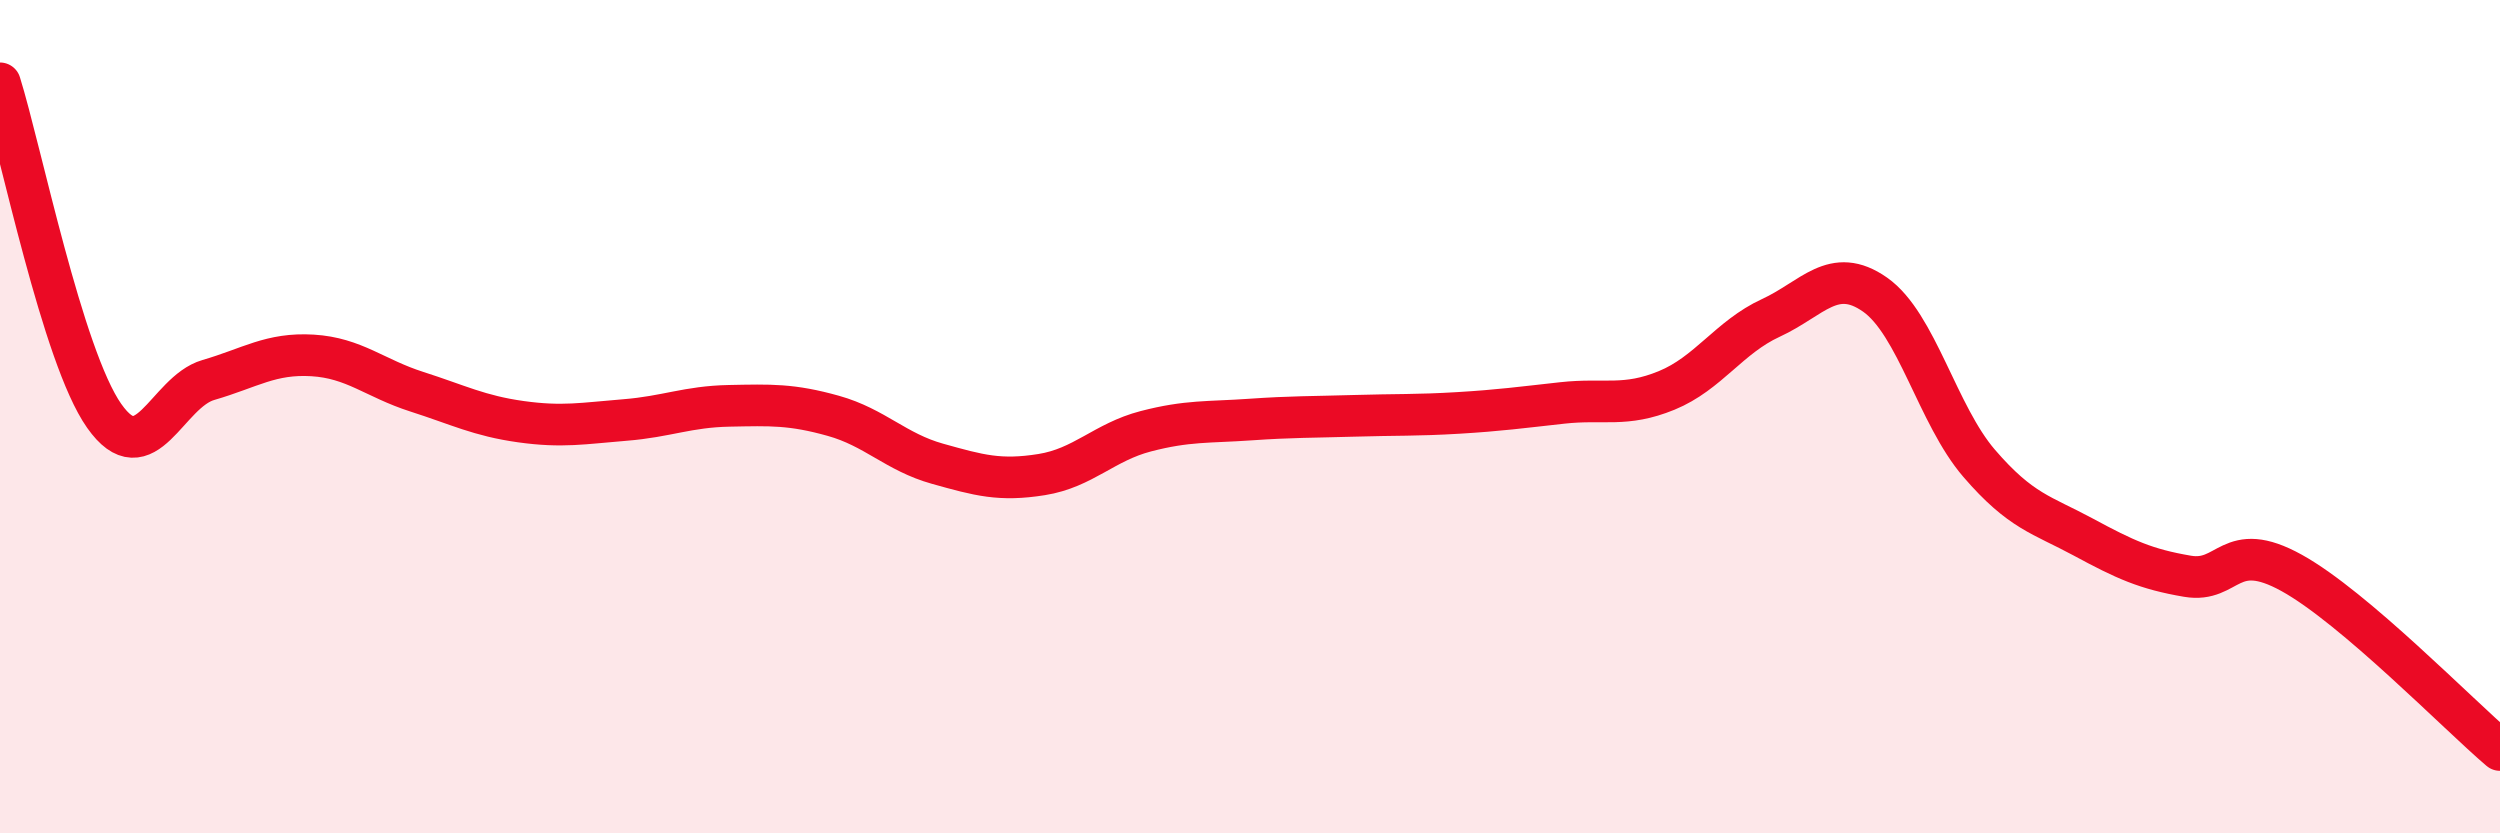
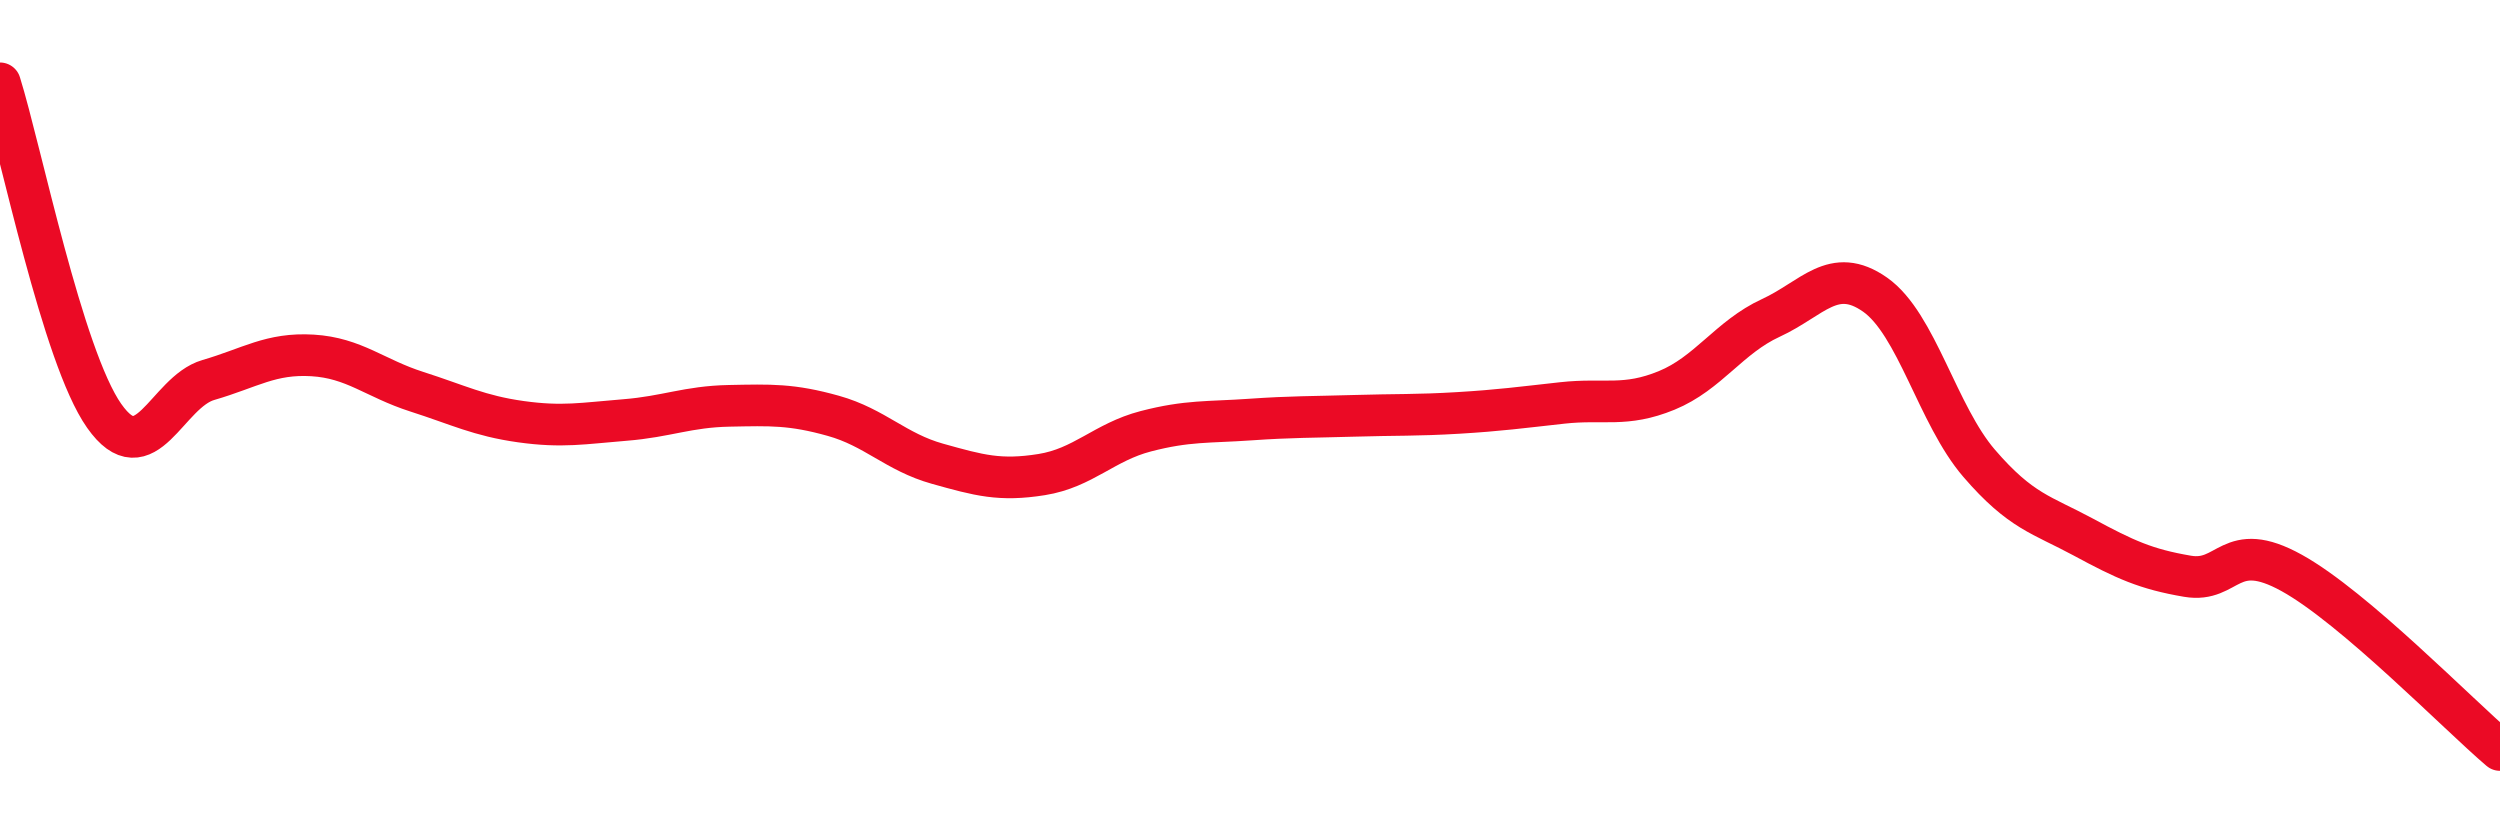
<svg xmlns="http://www.w3.org/2000/svg" width="60" height="20" viewBox="0 0 60 20">
-   <path d="M 0,2 C 0.5,3.6 1.5,8.56 2.5,9.98 C 3.5,11.4 4,9.41 5,9.12 C 6,8.83 6.5,8.47 7.5,8.53 C 8.5,8.59 9,9.08 10,9.4 C 11,9.72 11.5,9.98 12.5,10.12 C 13.5,10.26 14,10.16 15,10.08 C 16,10 16.5,9.76 17.5,9.74 C 18.5,9.72 19,9.7 20,9.98 C 21,10.26 21.5,10.85 22.5,11.13 C 23.5,11.41 24,11.55 25,11.39 C 26,11.23 26.5,10.61 27.5,10.35 C 28.5,10.09 29,10.14 30,10.07 C 31,10 31.5,10.01 32.5,9.98 C 33.5,9.95 34,9.97 35,9.91 C 36,9.85 36.5,9.78 37.5,9.67 C 38.5,9.56 39,9.78 40,9.37 C 41,8.96 41.5,8.09 42.5,7.63 C 43.5,7.17 44,6.37 45,7.07 C 46,7.77 46.5,9.96 47.5,11.12 C 48.5,12.28 49,12.35 50,12.89 C 51,13.43 51.5,13.66 52.5,13.83 C 53.5,14 53.5,12.92 55,13.75 C 56.5,14.58 59,17.15 60,18L60 20L0 20Z" fill="#EB0A25" opacity="0.1" stroke-linecap="round" stroke-linejoin="round" />
  <path d="M 0,2 C 0.5,3.6 1.5,8.56 2.5,9.98 C 3.5,11.4 4,9.41 5,9.12 C 6,8.83 6.5,8.47 7.5,8.53 C 8.5,8.59 9,9.08 10,9.4 C 11,9.72 11.5,9.98 12.5,10.12 C 13.5,10.26 14,10.16 15,10.08 C 16,10 16.5,9.76 17.5,9.74 C 18.5,9.72 19,9.7 20,9.98 C 21,10.26 21.5,10.85 22.5,11.13 C 23.5,11.41 24,11.55 25,11.39 C 26,11.23 26.5,10.61 27.5,10.35 C 28.5,10.09 29,10.14 30,10.07 C 31,10 31.5,10.01 32.5,9.98 C 33.5,9.95 34,9.97 35,9.91 C 36,9.85 36.5,9.78 37.5,9.67 C 38.5,9.56 39,9.78 40,9.37 C 41,8.96 41.5,8.09 42.5,7.63 C 43.5,7.17 44,6.37 45,7.07 C 46,7.77 46.5,9.96 47.5,11.12 C 48.5,12.28 49,12.35 50,12.89 C 51,13.43 51.5,13.66 52.5,13.83 C 53.5,14 53.5,12.92 55,13.75 C 56.5,14.58 59,17.15 60,18" stroke="#EB0A25" stroke-width="1" fill="none" stroke-linecap="round" stroke-linejoin="round" />
</svg>